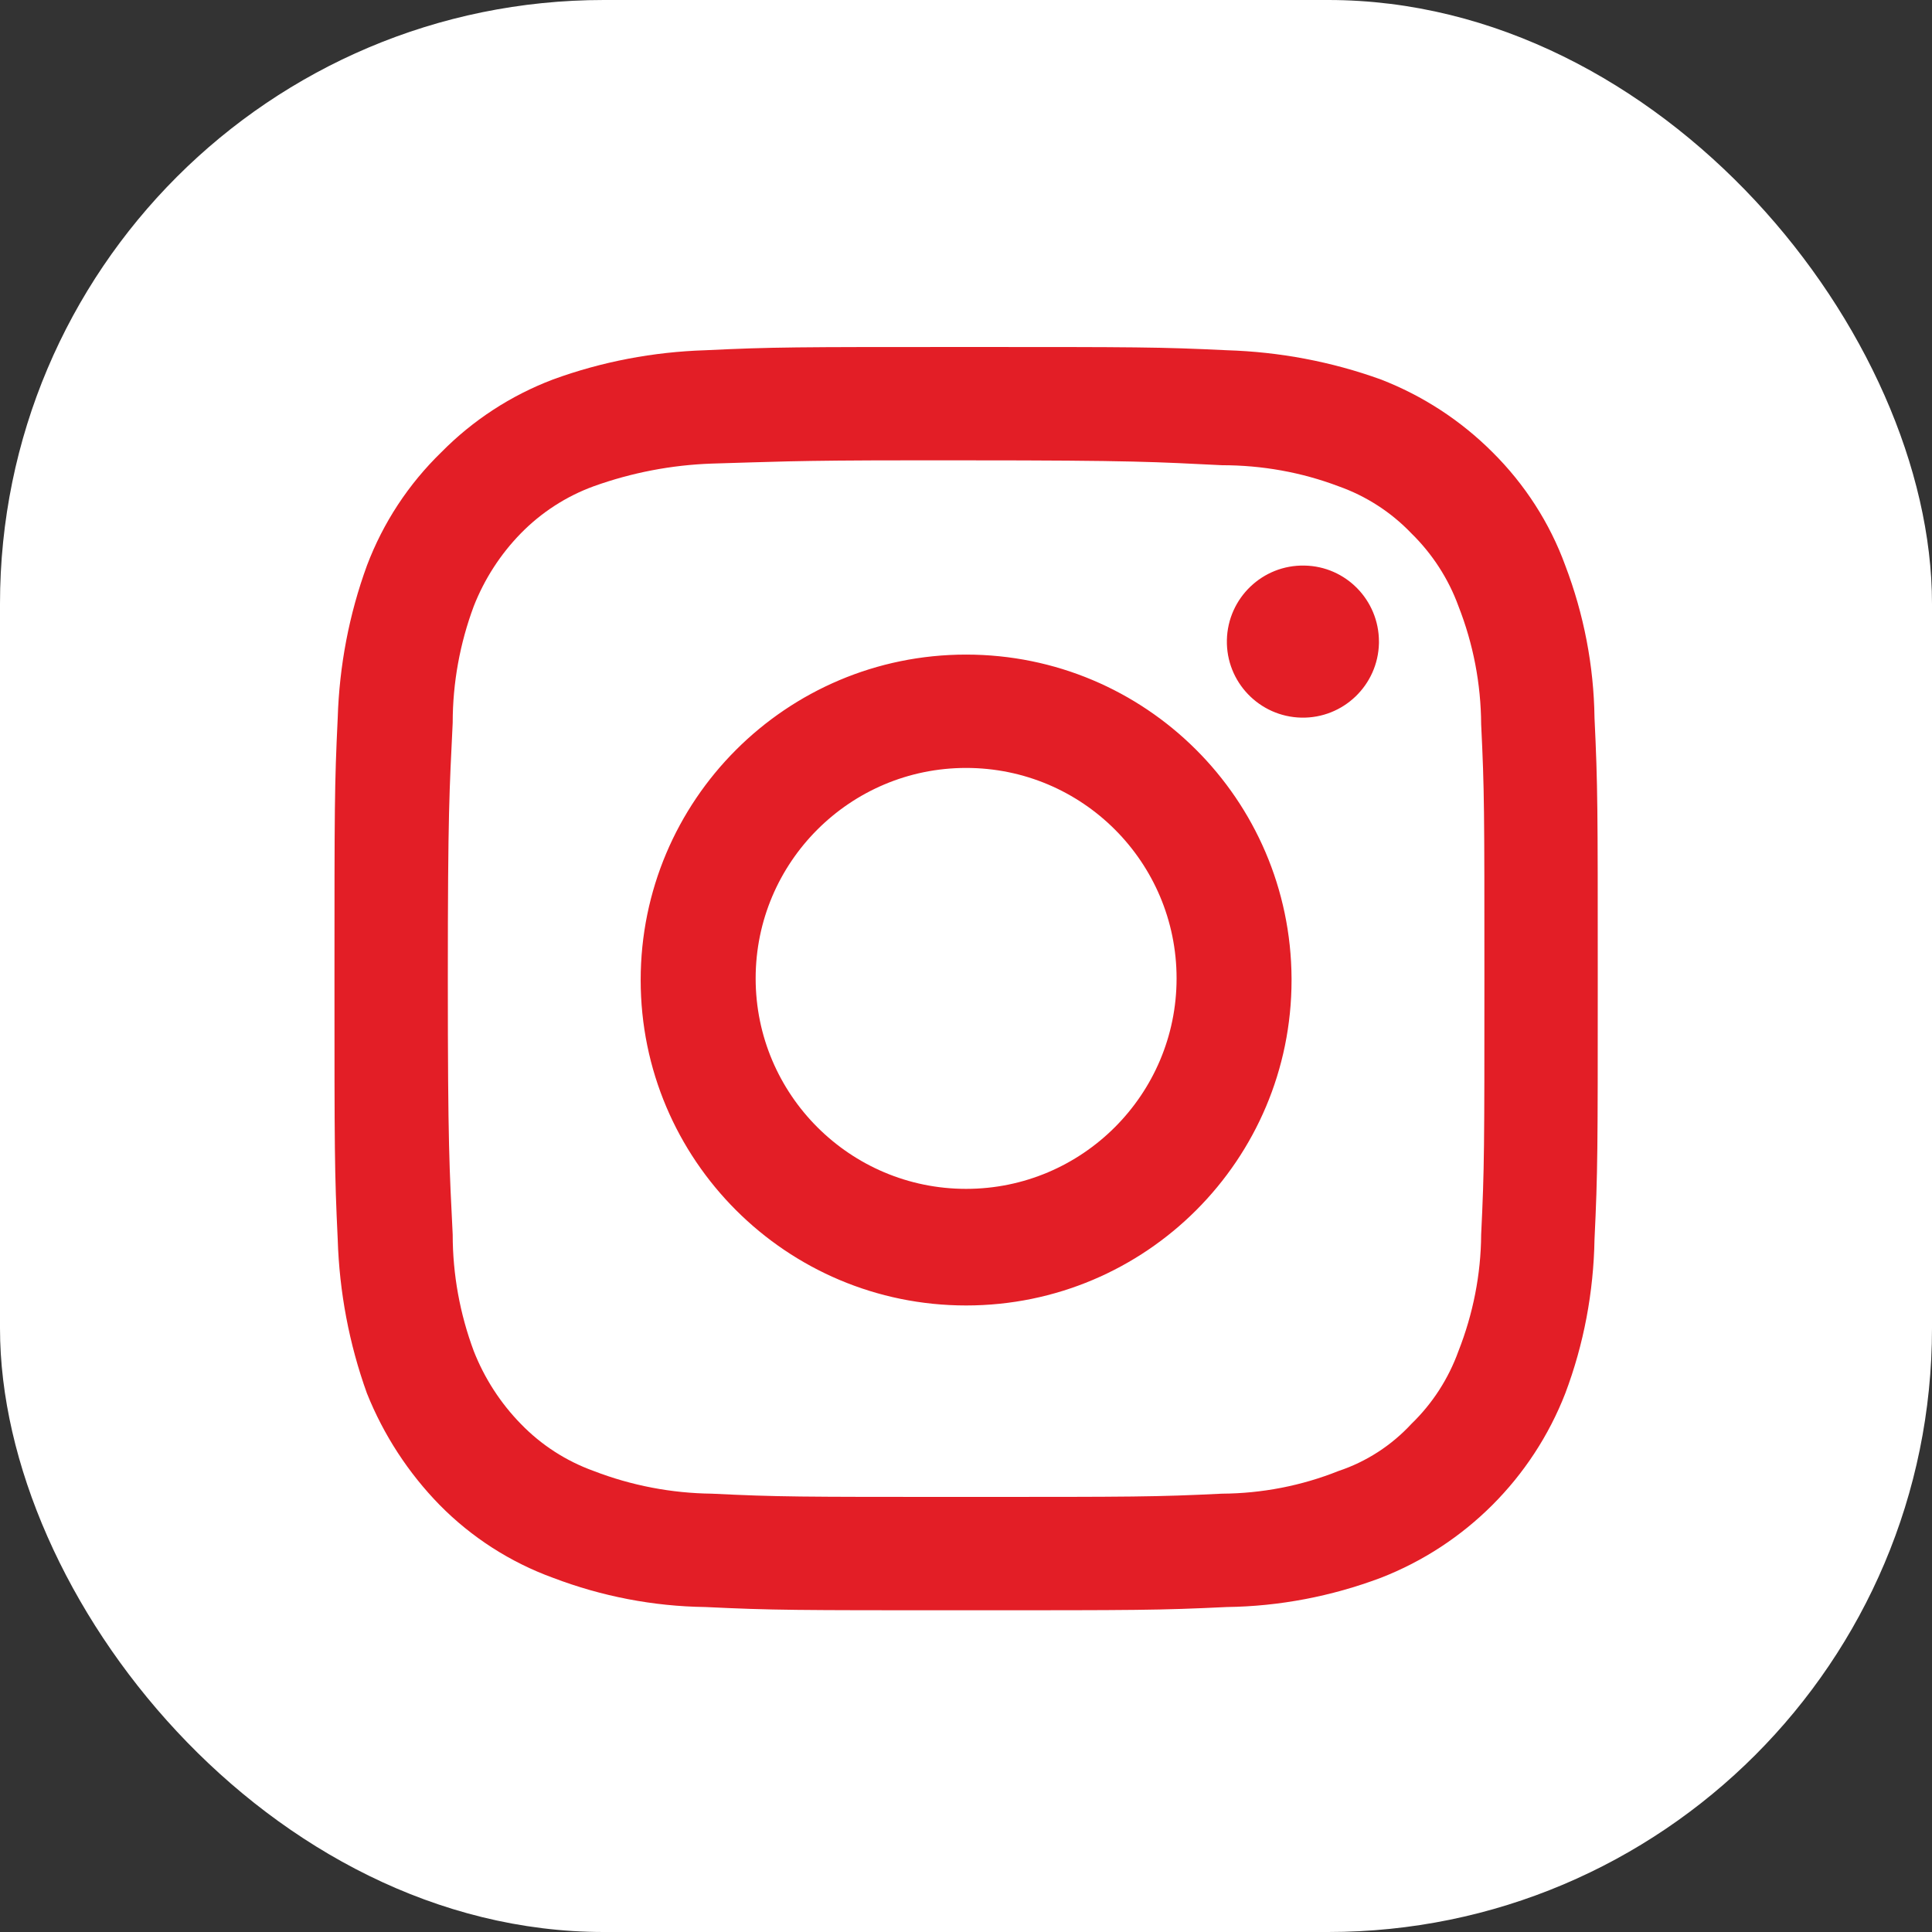
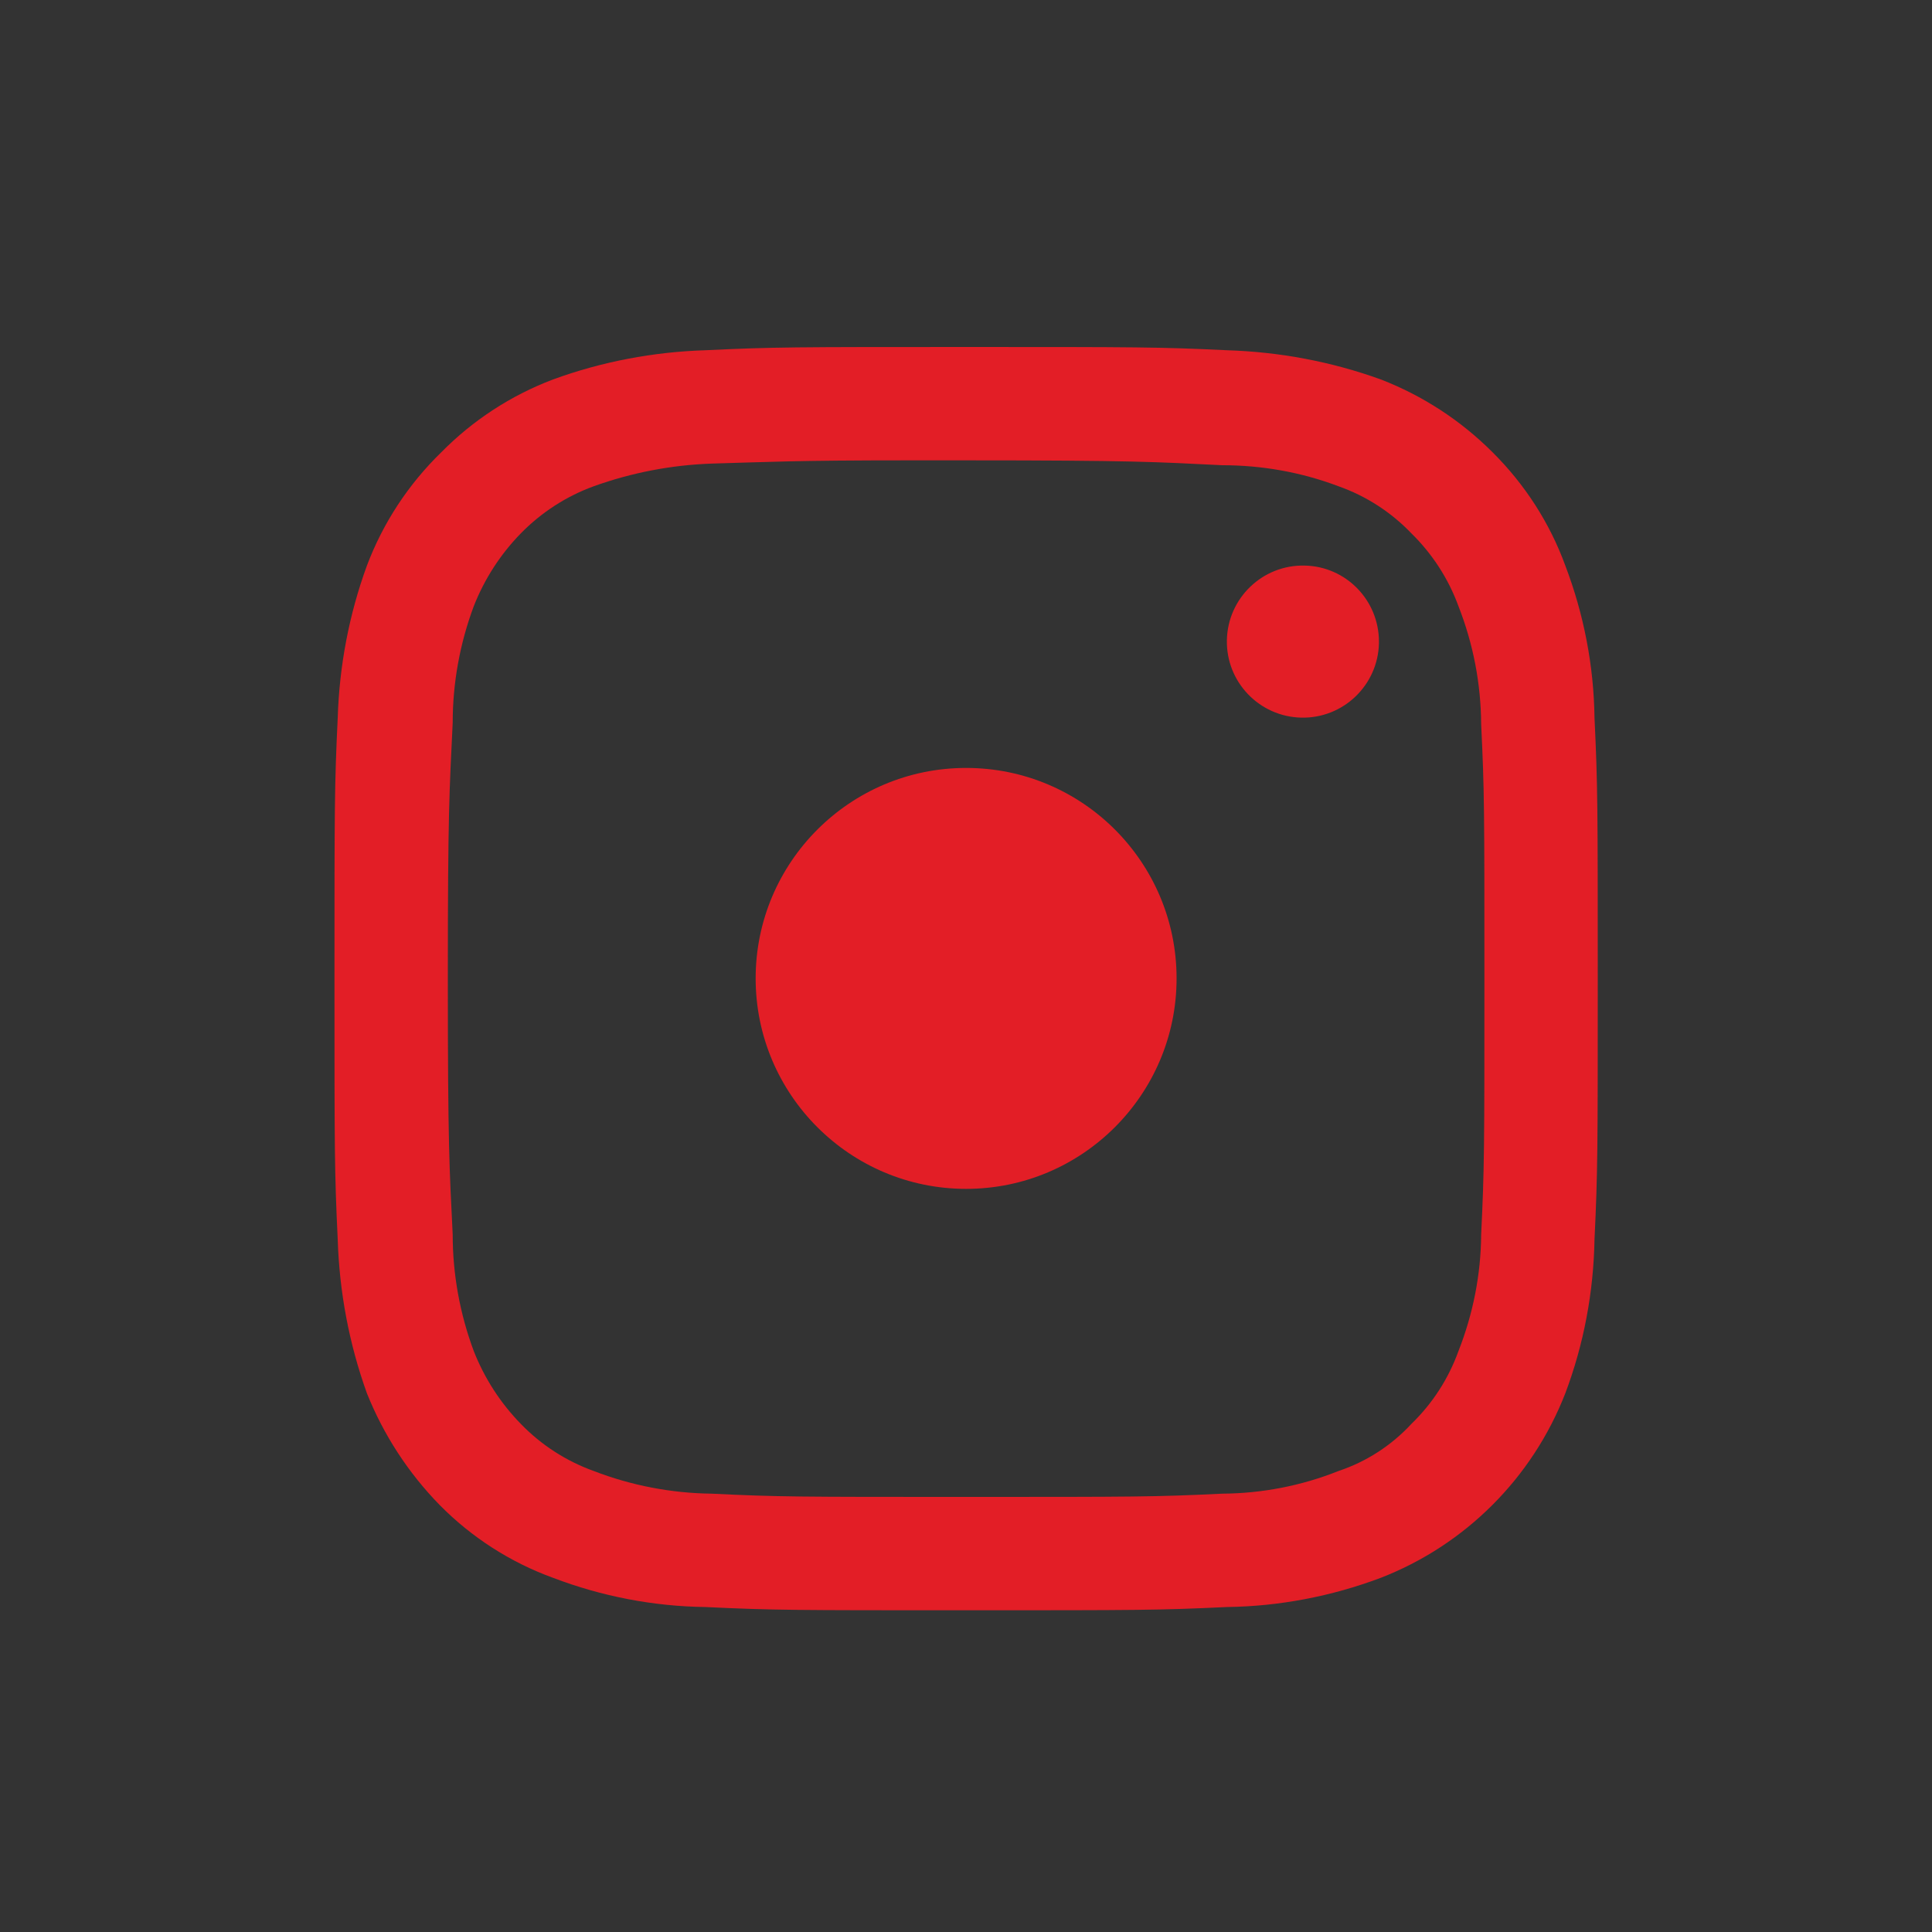
<svg xmlns="http://www.w3.org/2000/svg" id="Layer_2" data-name="Layer 2" viewBox="0 0 83.35 83.35">
  <rect x="0" y="0" width="83.35" height="83.35" fill="#333333" stroke="none" />
  <defs>
    <style>
      .cls-1 {
        fill: #fff;
      }

      .cls-2 {
        fill: #e31e26;
      }
    </style>
  </defs>
  <g id="Layer_1-2" data-name="Layer 1">
    <g>
-       <rect class="cls-1" y="0" width="83.35" height="83.35" rx="26.05" ry="26.05" />
      <g id="Layer_2-2" data-name="Layer 2">
        <g id="Layer_1-2" data-name="Layer 1-2">
-           <path class="cls-2" d="M41.68,14.97c-7.41,0-8.31,0-11.25,.14-2.24,.07-4.46,.49-6.57,1.26-1.82,.69-3.46,1.76-4.82,3.14-1.42,1.38-2.51,3.04-3.21,4.89-.77,2.11-1.19,4.32-1.26,6.57-.14,2.93-.14,3.84-.14,11.25s0,8.31,.14,11.25c.07,2.26,.49,4.5,1.26,6.64,.72,1.8,1.79,3.44,3.14,4.82,1.38,1.4,3.05,2.47,4.89,3.14,2.1,.8,4.32,1.23,6.57,1.26,2.93,.14,3.84,.14,11.25,.14s8.31,0,11.25-.14c2.27-.03,4.51-.46,6.64-1.26,3.65-1.42,6.54-4.31,7.96-7.96,.8-2.12,1.22-4.37,1.26-6.64,.14-2.93,.14-3.84,.14-11.25s0-8.31-.14-11.25c-.03-2.25-.46-4.47-1.26-6.57-.67-1.84-1.75-3.51-3.14-4.89-1.37-1.37-3.01-2.44-4.82-3.14-2.13-.77-4.37-1.19-6.64-1.26-2.93-.14-3.84-.14-11.25-.14Zm-2.45,4.89h2.45c7.27,0,8.17,.07,11.04,.21,1.72,0,3.42,.3,5.03,.91,1.19,.42,2.27,1.12,3.14,2.03,.9,.88,1.6,1.96,2.03,3.14,.64,1.63,.97,3.35,.98,5.1,.14,2.86,.14,3.7,.14,10.97s0,8.17-.14,11.04c-.01,1.72-.35,3.43-.98,5.03-.43,1.19-1.12,2.26-2.03,3.14-.86,.93-1.94,1.63-3.14,2.03-1.6,.64-3.31,.97-5.03,.98-2.86,.14-3.77,.14-11.04,.14s-8.1,0-10.97-.14c-1.74-.02-3.47-.35-5.1-.98-1.19-.43-2.26-1.12-3.14-2.03-.88-.9-1.57-1.97-2.03-3.14-.6-1.61-.91-3.31-.91-5.03-.14-2.86-.21-3.77-.21-11.04s.07-8.1,.21-11.04c0-1.72,.31-3.42,.91-5.03,.46-1.17,1.15-2.24,2.03-3.14,.88-.9,1.96-1.6,3.14-2.03,1.64-.59,3.36-.92,5.1-.98,2.52-.07,3.49-.14,8.52-.14Zm17.05,4.54c-1.81-.04-3.31,1.4-3.35,3.21-.04,1.81,1.4,3.31,3.21,3.35,1.81,.04,3.31-1.4,3.35-3.21,0-.02,0-.05,0-.07,0-1.79-1.43-3.25-3.21-3.28Zm-14.6,3.84c-7.76,0-14.04,6.29-14.04,14.04,0,7.76,6.29,14.04,14.04,14.04,7.76,0,14.04-6.29,14.04-14.04,0-.02,0-.05,0-.07-.04-7.73-6.31-13.97-14.04-13.97Zm0,4.89c5.02,0,9.08,4.07,9.08,9.08s-4.07,9.08-9.08,9.08-9.08-4.07-9.08-9.08,4.07-9.08,9.08-9.08Z" />
+           <path class="cls-2" d="M41.68,14.97c-7.41,0-8.31,0-11.25,.14-2.24,.07-4.46,.49-6.57,1.26-1.82,.69-3.46,1.76-4.82,3.14-1.42,1.38-2.51,3.04-3.21,4.89-.77,2.11-1.19,4.32-1.26,6.57-.14,2.93-.14,3.84-.14,11.25s0,8.31,.14,11.25c.07,2.26,.49,4.5,1.26,6.64,.72,1.8,1.79,3.44,3.14,4.82,1.38,1.4,3.05,2.47,4.89,3.14,2.1,.8,4.32,1.23,6.57,1.26,2.93,.14,3.84,.14,11.25,.14s8.31,0,11.25-.14c2.27-.03,4.51-.46,6.64-1.26,3.65-1.42,6.54-4.31,7.96-7.96,.8-2.12,1.22-4.37,1.26-6.64,.14-2.93,.14-3.84,.14-11.25s0-8.31-.14-11.25c-.03-2.25-.46-4.47-1.26-6.57-.67-1.84-1.75-3.51-3.14-4.89-1.37-1.37-3.01-2.44-4.82-3.14-2.13-.77-4.37-1.19-6.64-1.26-2.93-.14-3.84-.14-11.25-.14Zm-2.45,4.89h2.45c7.27,0,8.17,.07,11.04,.21,1.72,0,3.42,.3,5.03,.91,1.19,.42,2.27,1.12,3.14,2.03,.9,.88,1.6,1.96,2.03,3.14,.64,1.63,.97,3.35,.98,5.1,.14,2.86,.14,3.7,.14,10.97s0,8.17-.14,11.04c-.01,1.72-.35,3.43-.98,5.03-.43,1.19-1.12,2.26-2.03,3.14-.86,.93-1.94,1.63-3.14,2.03-1.6,.64-3.31,.97-5.03,.98-2.86,.14-3.77,.14-11.04,.14s-8.1,0-10.97-.14c-1.74-.02-3.47-.35-5.1-.98-1.19-.43-2.26-1.12-3.14-2.03-.88-.9-1.57-1.97-2.03-3.14-.6-1.61-.91-3.31-.91-5.03-.14-2.86-.21-3.77-.21-11.04s.07-8.1,.21-11.04c0-1.72,.31-3.42,.91-5.03,.46-1.17,1.15-2.24,2.03-3.14,.88-.9,1.96-1.6,3.14-2.03,1.64-.59,3.36-.92,5.1-.98,2.52-.07,3.49-.14,8.52-.14Zm17.05,4.54c-1.81-.04-3.31,1.4-3.35,3.21-.04,1.81,1.4,3.31,3.21,3.35,1.81,.04,3.31-1.4,3.35-3.21,0-.02,0-.05,0-.07,0-1.79-1.43-3.25-3.21-3.28Zm-14.6,3.84Zm0,4.89c5.02,0,9.08,4.07,9.08,9.08s-4.07,9.08-9.08,9.08-9.08-4.07-9.08-9.08,4.07-9.08,9.08-9.08Z" />
        </g>
      </g>
    </g>
  </g>
</svg>